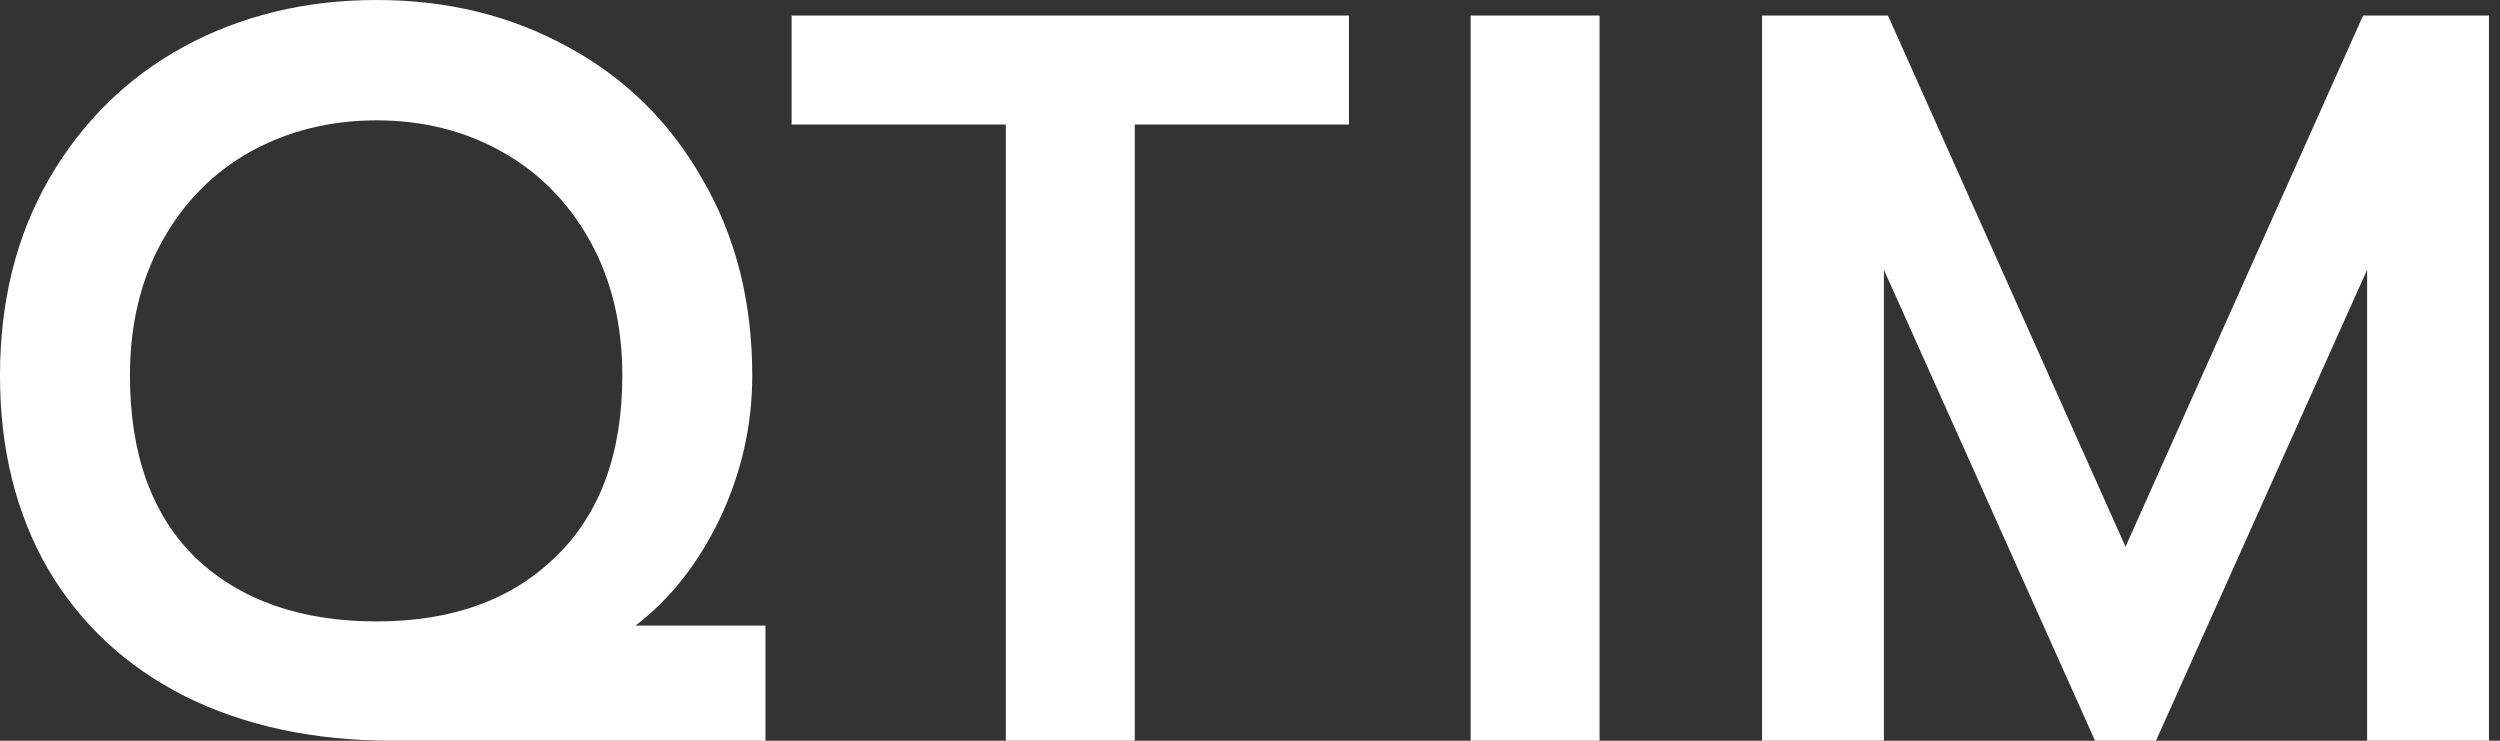
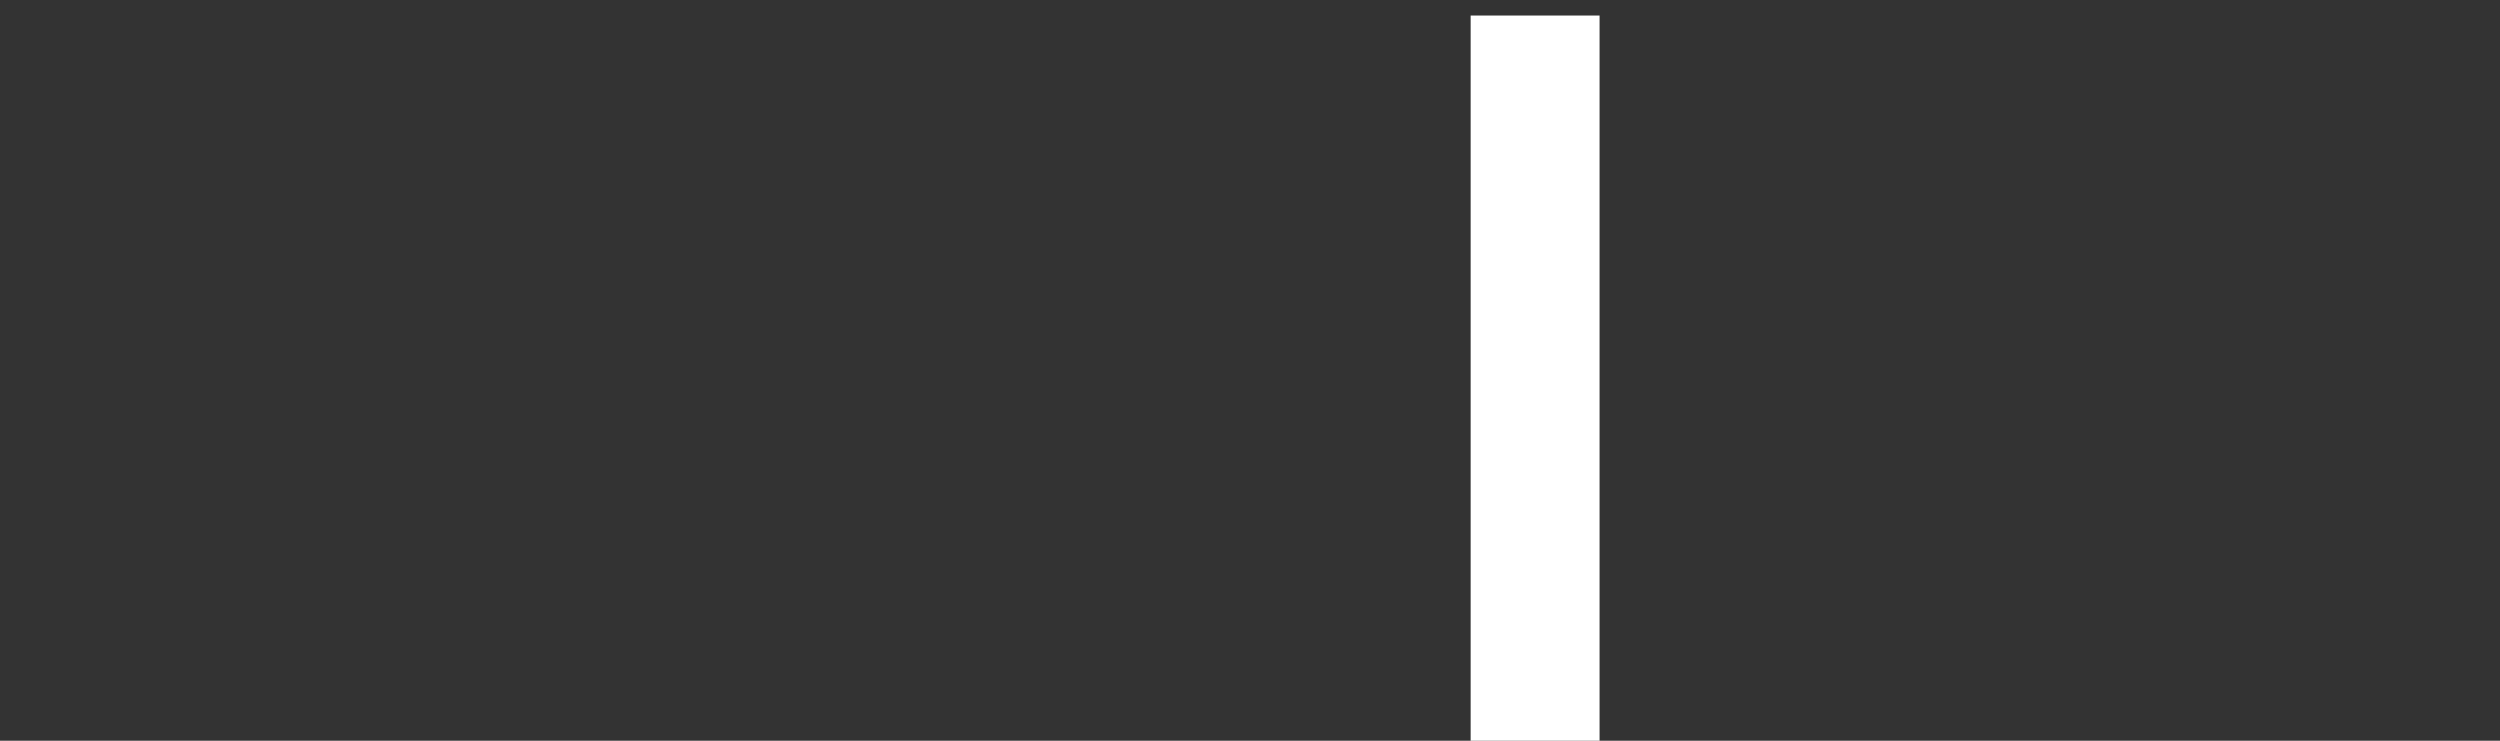
<svg xmlns="http://www.w3.org/2000/svg" width="81" height="24" viewBox="0 0 81 24" fill="none">
  <rect x="0" y="0" width="81" height="24" fill="#333333" stroke="none" />
-   <path d="M12.729 24C10.164 24 7.916 23.518 5.986 22.555C4.079 21.591 2.598 20.213 1.546 18.42C0.515 16.628 0 14.543 0 12.168C0 9.77 0.526 7.653 1.579 5.815C2.653 3.955 4.112 2.521 5.954 1.513C7.817 0.504 9.901 0 12.203 0C14.484 0 16.545 0.504 18.387 1.513C20.251 2.521 21.709 3.955 22.762 5.815C23.836 7.653 24.373 9.77 24.373 12.168C24.373 13.781 24.022 15.328 23.321 16.807C22.619 18.263 21.709 19.417 20.59 20.269H24.801V24H12.729ZM12.203 20.134C14.637 20.134 16.567 19.44 17.992 18.05C19.439 16.661 20.163 14.7 20.163 12.168C20.163 10.51 19.812 9.053 19.11 7.798C18.409 6.543 17.455 5.58 16.249 4.908C15.043 4.235 13.694 3.899 12.203 3.899C10.712 3.899 9.352 4.235 8.124 4.908C6.918 5.58 5.964 6.543 5.263 7.798C4.561 9.053 4.21 10.51 4.21 12.168C4.21 14.723 4.923 16.695 6.348 18.084C7.795 19.451 9.747 20.134 12.203 20.134Z" fill="white" />
-   <path d="M32.589 4.034H25.648V0.504H43.706V4.034H36.766V24H32.589V4.034Z" fill="white" />
  <path d="M47.649 0.504H51.826V24H47.649V0.504Z" fill="white" />
-   <path d="M57.091 0.504H61.17L68.867 17.714L76.564 0.504H80.642V24H76.695V8.739L69.853 24H67.88L61.038 8.739V24H57.091V0.504Z" fill="white" />
</svg>